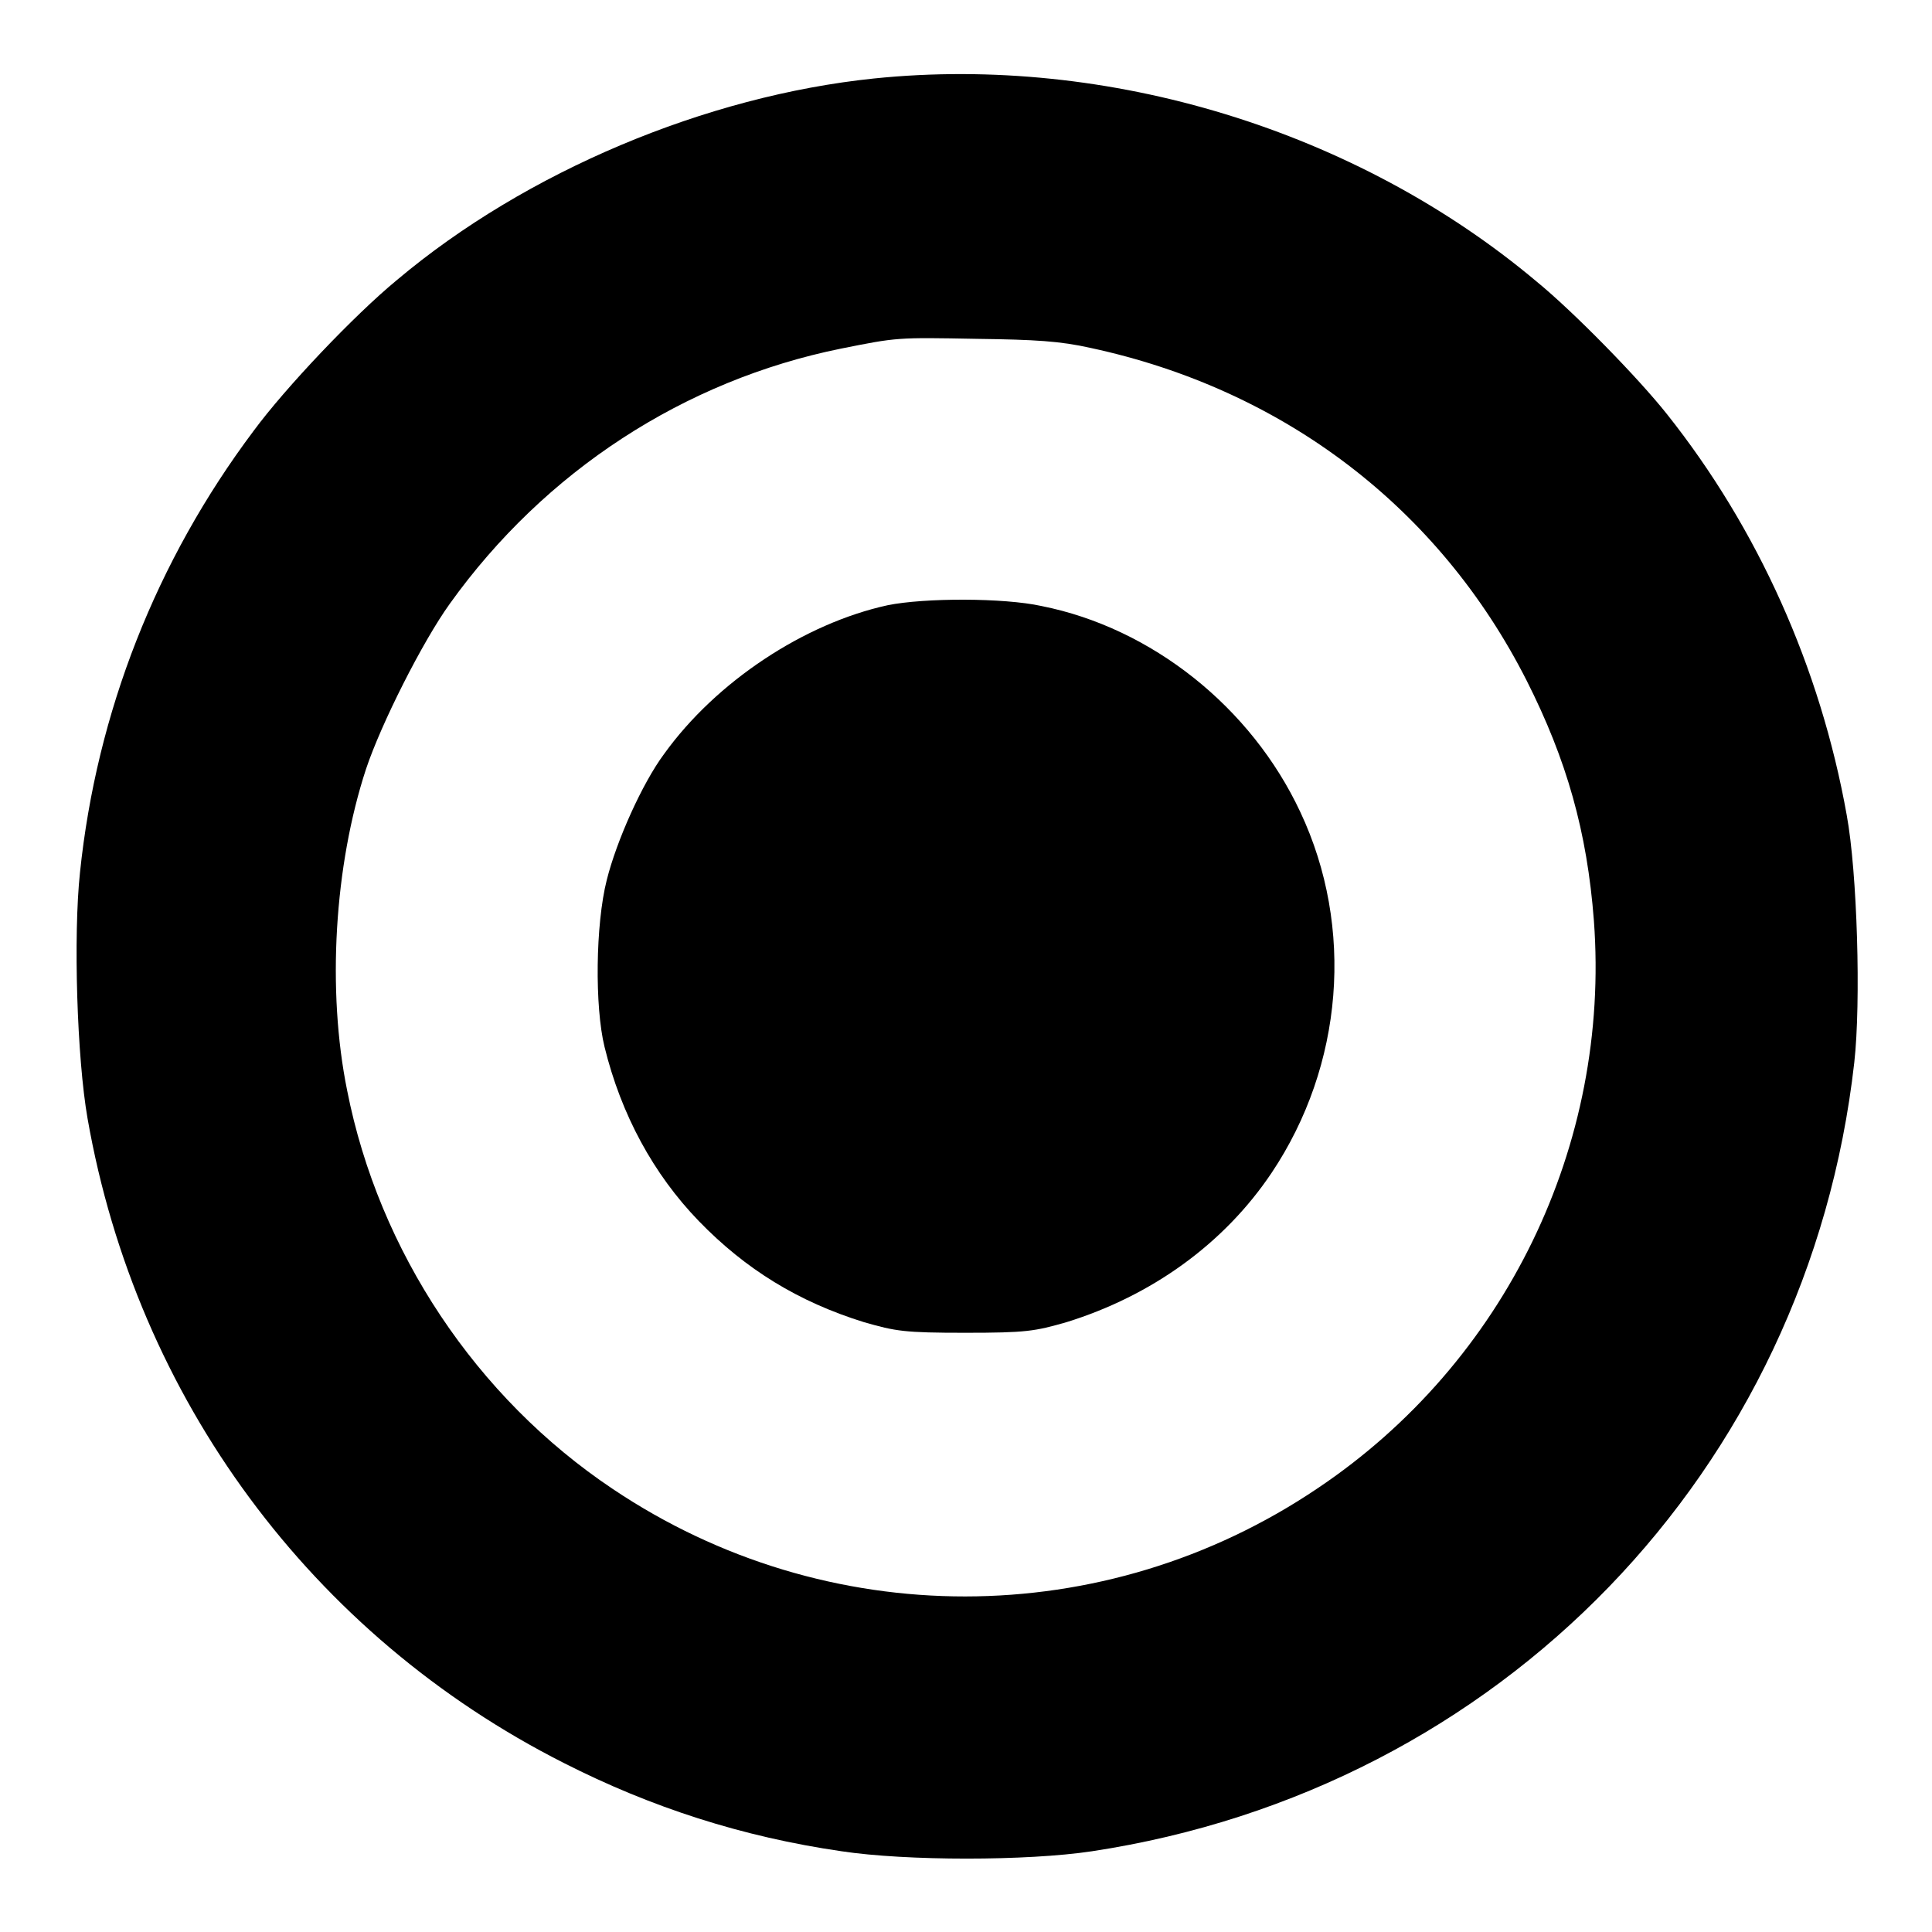
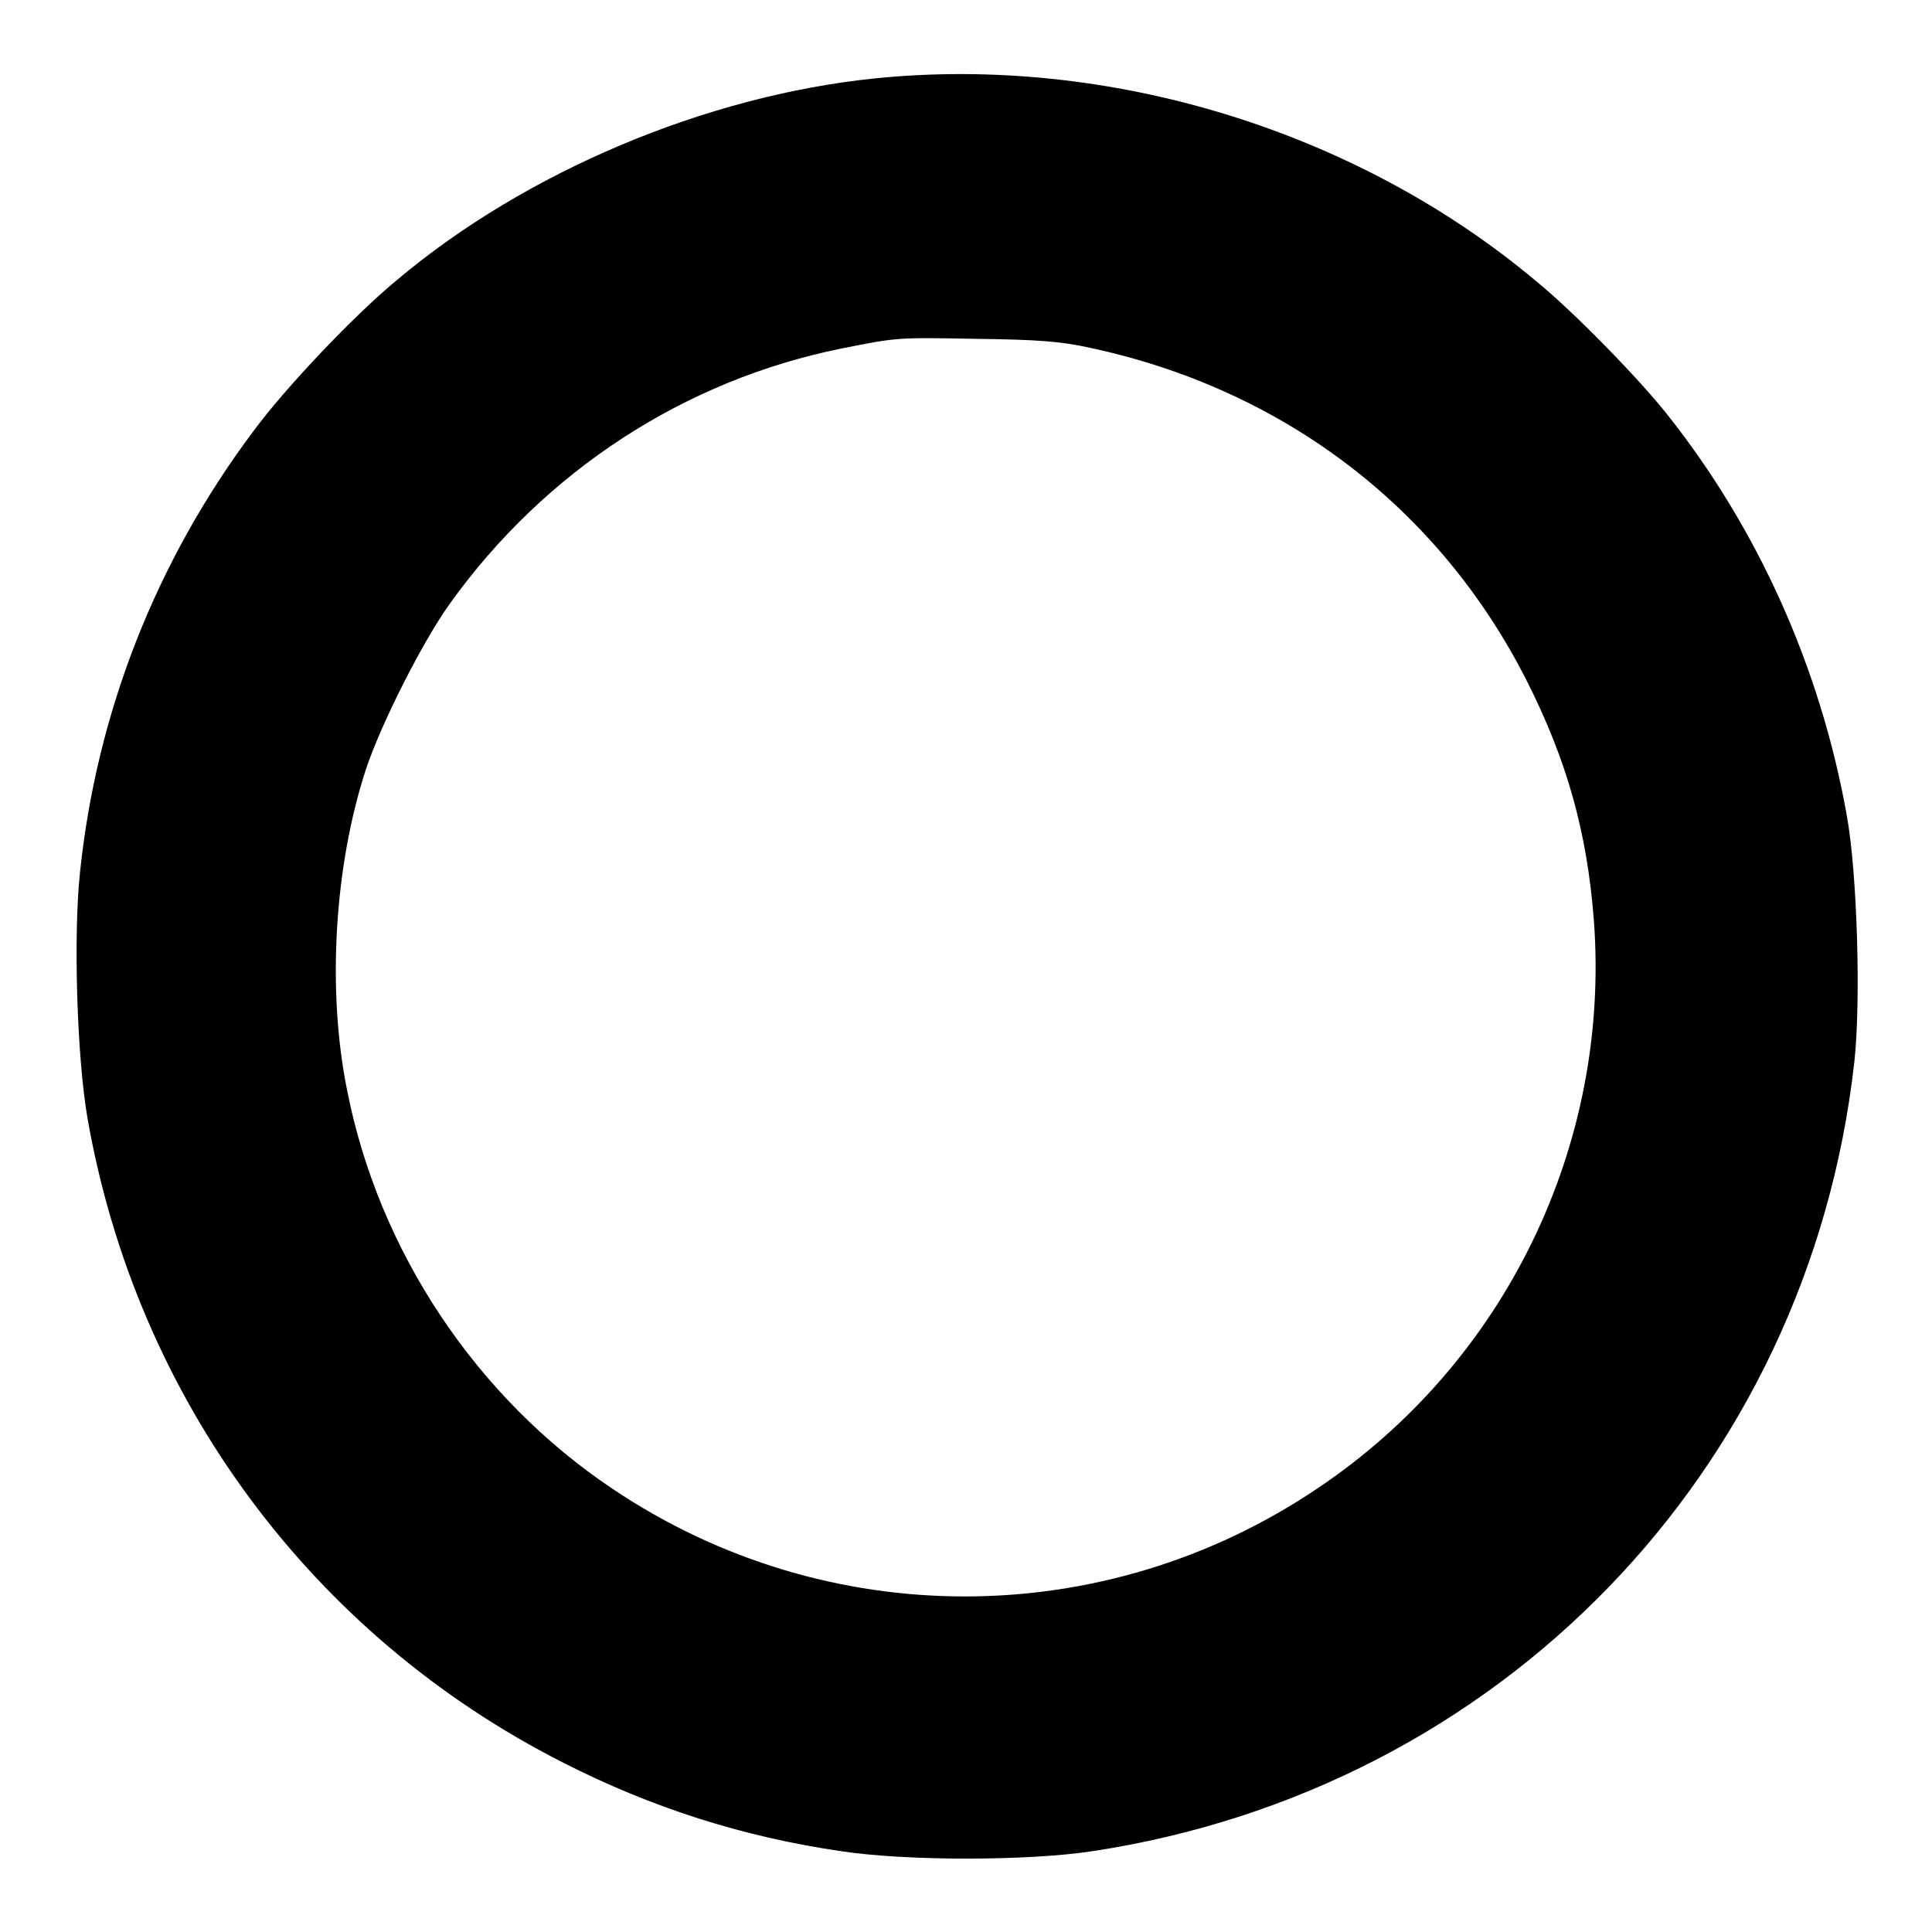
<svg xmlns="http://www.w3.org/2000/svg" version="1.1" x="0px" y="0px" viewBox="0 0 256 256" enable-background="new 0 0 256 256" xml:space="preserve">
  <g>
    <g>
      <g>
        <path fill="#000000" d="M115.8,10.4c-22.2,2.3-46.1,12.3-63.2,26.7c-5.7,4.7-14.8,14.3-19,20c-12.9,17.2-20.8,37.3-23,58.5c-0.9,8.4-0.4,24.6,1,32.6c6.5,37.1,29.7,68.5,63.1,85.4c11.6,5.9,23.7,9.8,36.8,11.7c8.6,1.3,24.6,1.3,33.2,0c54.1-8.2,94.9-50.4,101-104.5c0.9-8,0.4-25.2-1-32.8c-3.5-19.6-11.8-38-23.8-53.1c-3.8-4.8-12.4-13.6-17.3-17.6C179.8,17.3,146.9,7.2,115.8,10.4z M144.5,46.1c25.6,5.5,46.2,21.2,57.8,44.1c5.3,10.5,8,20,8.9,31.8c2.2,29.7-11.7,58.5-36.6,75.2c-28.3,19.1-65.1,19.1-93.4,0.1c-18.1-12.1-31-31.5-35.2-52.8c-2.7-13.3-1.7-29.8,2.5-42.6c2-6,7.5-16.9,11.1-21.9c12.6-17.6,31.1-29.6,51.8-33.8c7.5-1.5,7.4-1.5,18.1-1.3C137.2,45,140.5,45.2,144.5,46.1z" />
-         <path fill="#000000" d="M117.6,80.2C106.6,82.6,94.9,90.3,88,99.9c-2.9,3.9-6.3,11.5-7.6,16.7c-1.5,5.9-1.6,16.8-0.3,22.1c2.2,9,6.5,16.9,12.5,23.1c6.2,6.4,13.2,10.7,21.9,13.4c4.2,1.2,5.3,1.4,13.4,1.4c8.1,0,9.2-0.2,13.4-1.4c11.3-3.5,20.9-10.4,27.2-19.8c9.5-14.2,11-32.5,3.8-47.8c-6.5-13.9-19.7-24.4-34.3-27.3C133,79.2,122.5,79.2,117.6,80.2z" />
      </g>
    </g>
  </g>
</svg>